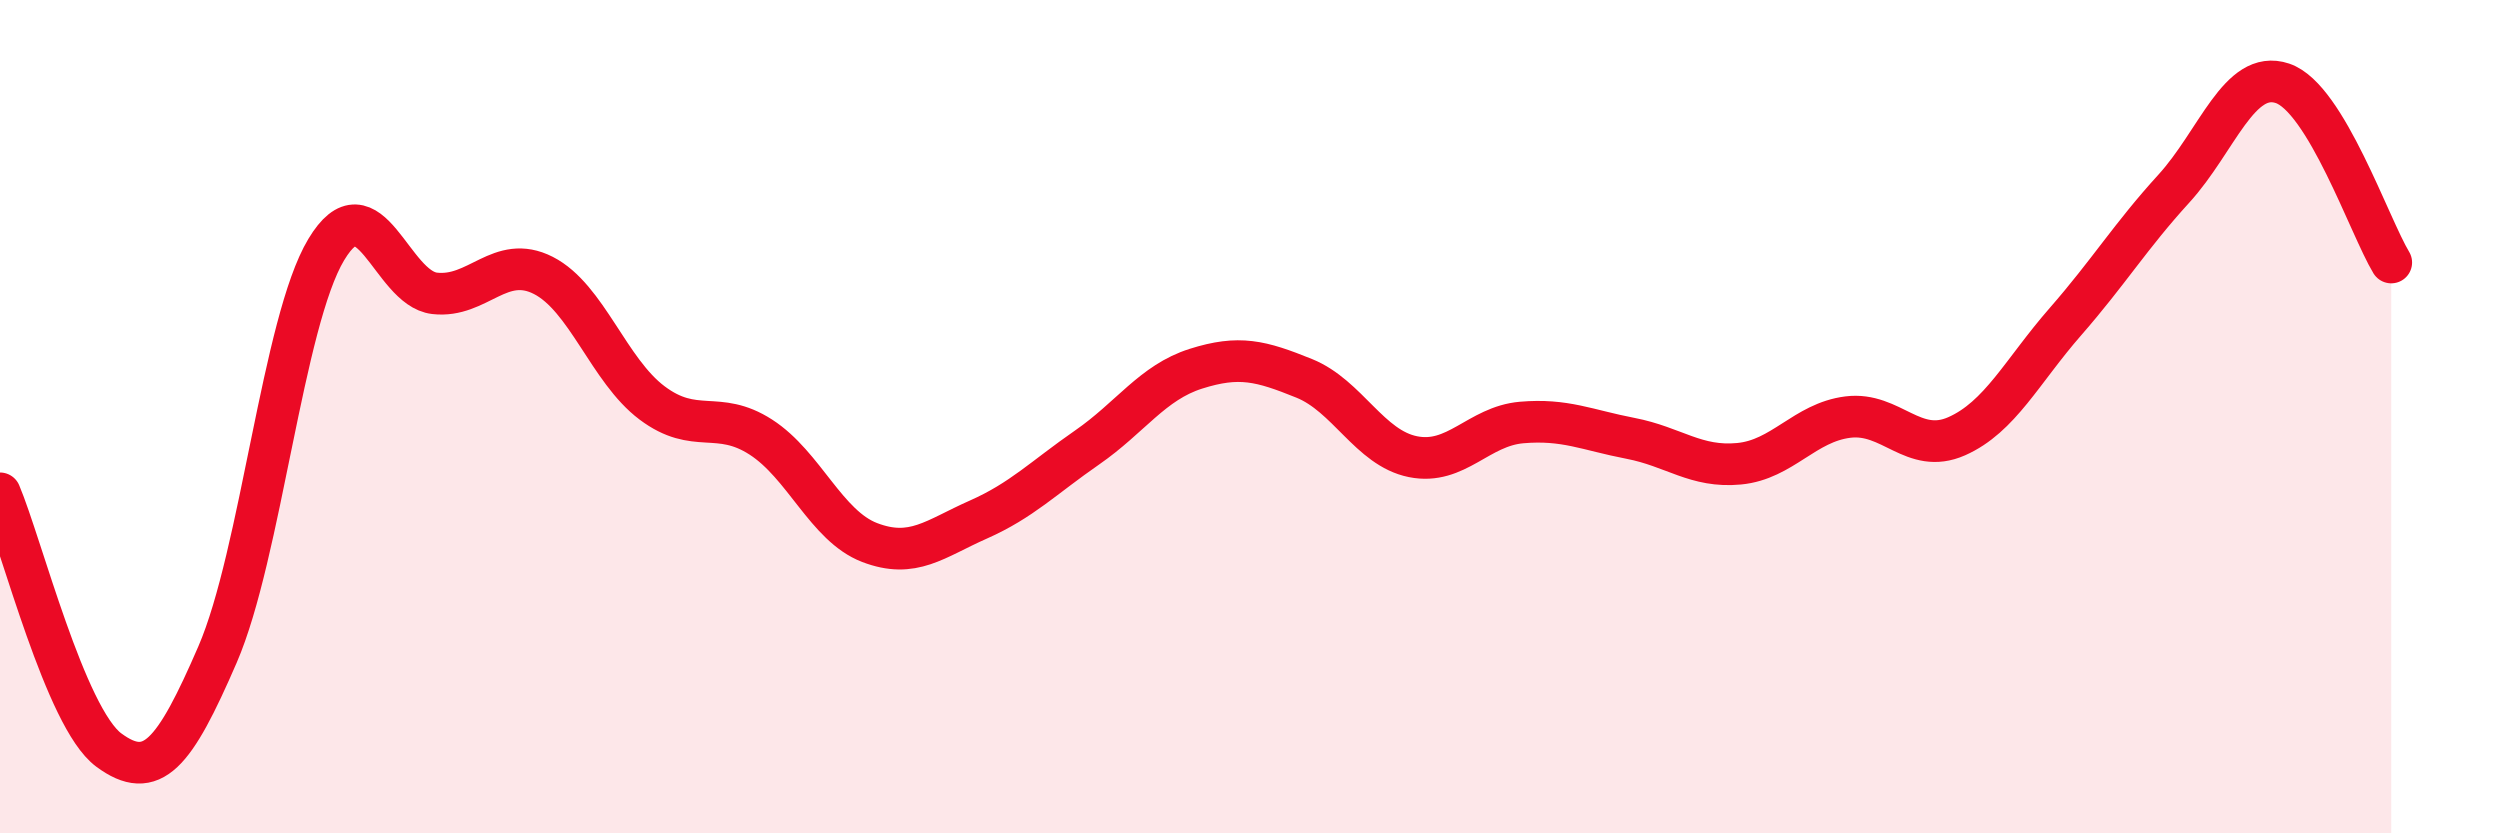
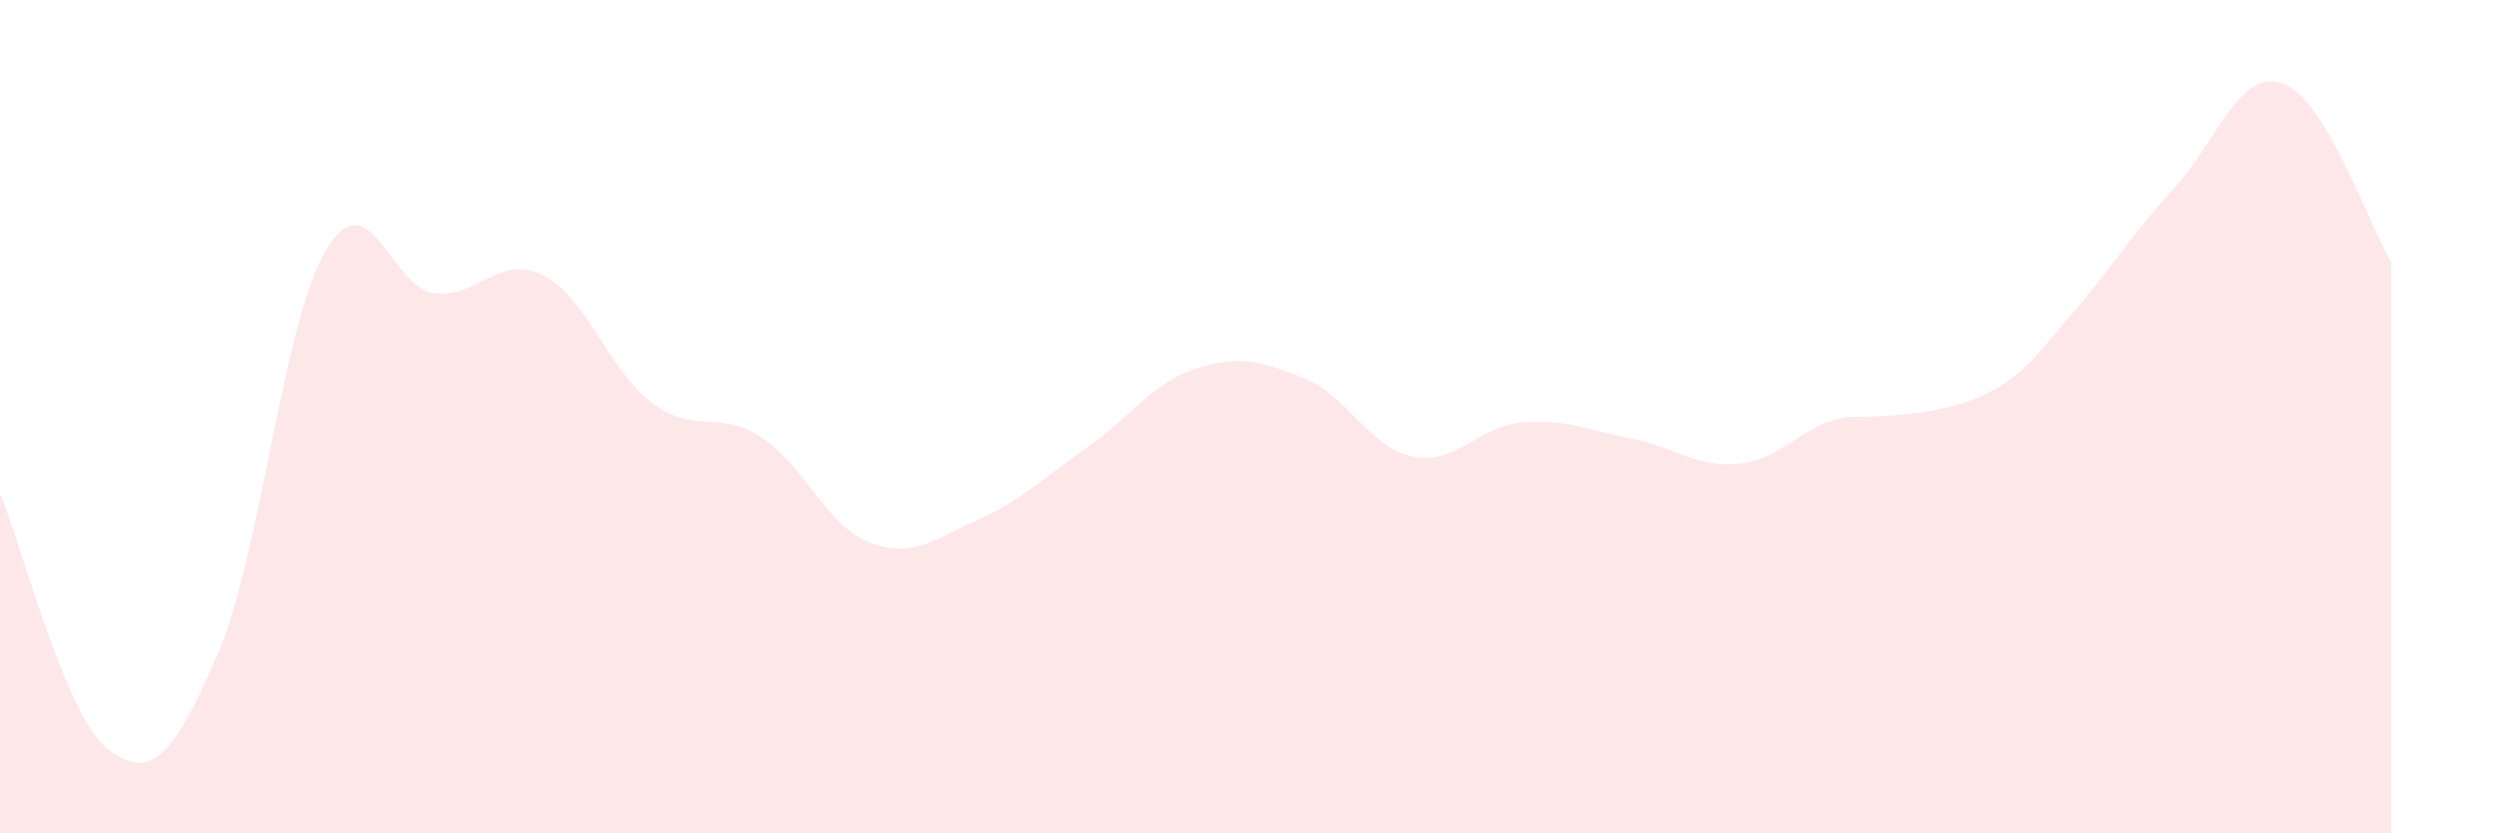
<svg xmlns="http://www.w3.org/2000/svg" width="60" height="20" viewBox="0 0 60 20">
-   <path d="M 0,11.84 C 0.52,13.07 1.57,17.23 2.61,18 C 3.65,18.77 4.18,18.11 5.22,15.71 C 6.26,13.31 6.79,7.72 7.83,5.99 C 8.87,4.26 9.39,6.92 10.43,7.04 C 11.47,7.16 12,6.08 13.04,6.61 C 14.08,7.14 14.61,8.89 15.65,9.67 C 16.69,10.45 17.22,9.82 18.26,10.49 C 19.3,11.16 19.83,12.62 20.87,13.02 C 21.91,13.42 22.44,12.93 23.48,12.47 C 24.52,12.01 25.05,11.46 26.09,10.74 C 27.13,10.02 27.66,9.18 28.7,8.85 C 29.74,8.52 30.26,8.66 31.3,9.08 C 32.34,9.5 32.87,10.75 33.91,10.96 C 34.95,11.17 35.48,10.23 36.52,10.14 C 37.56,10.05 38.09,10.32 39.13,10.52 C 40.17,10.72 40.7,11.23 41.74,11.13 C 42.78,11.03 43.31,10.14 44.35,10.01 C 45.39,9.88 45.92,10.93 46.96,10.47 C 48,10.01 48.53,8.91 49.57,7.72 C 50.61,6.53 51.13,5.67 52.17,4.53 C 53.21,3.39 53.74,1.65 54.78,2 C 55.82,2.35 56.87,5.44 57.39,6.3L57.39 20L0 20Z" fill="#EB0A25" opacity="0.1" stroke-linecap="round" stroke-linejoin="round" />
-   <path d="M 0,11.84 C 0.52,13.07 1.57,17.23 2.61,18 C 3.65,18.77 4.18,18.11 5.22,15.71 C 6.26,13.31 6.79,7.72 7.83,5.99 C 8.87,4.26 9.39,6.92 10.43,7.04 C 11.47,7.16 12,6.08 13.04,6.61 C 14.08,7.14 14.61,8.89 15.65,9.67 C 16.69,10.45 17.22,9.82 18.26,10.49 C 19.3,11.16 19.83,12.62 20.87,13.02 C 21.91,13.42 22.44,12.93 23.48,12.47 C 24.52,12.01 25.05,11.46 26.09,10.74 C 27.13,10.02 27.66,9.18 28.7,8.85 C 29.74,8.52 30.26,8.66 31.3,9.08 C 32.34,9.5 32.87,10.75 33.91,10.96 C 34.95,11.17 35.48,10.23 36.52,10.14 C 37.56,10.05 38.09,10.32 39.13,10.52 C 40.17,10.72 40.7,11.23 41.74,11.13 C 42.78,11.03 43.31,10.14 44.35,10.01 C 45.39,9.88 45.92,10.93 46.96,10.47 C 48,10.01 48.53,8.91 49.57,7.72 C 50.61,6.53 51.13,5.67 52.17,4.53 C 53.21,3.39 53.74,1.65 54.78,2 C 55.82,2.35 56.87,5.44 57.39,6.3" stroke="#EB0A25" stroke-width="1" fill="none" stroke-linecap="round" stroke-linejoin="round" />
+   <path d="M 0,11.84 C 0.52,13.07 1.57,17.23 2.61,18 C 3.65,18.77 4.18,18.11 5.22,15.71 C 6.26,13.31 6.79,7.72 7.83,5.99 C 8.87,4.26 9.39,6.92 10.43,7.04 C 11.47,7.16 12,6.08 13.04,6.61 C 14.08,7.14 14.61,8.89 15.65,9.67 C 16.69,10.45 17.22,9.82 18.26,10.49 C 19.3,11.16 19.83,12.62 20.87,13.02 C 21.91,13.42 22.44,12.93 23.48,12.47 C 24.52,12.01 25.05,11.46 26.09,10.74 C 27.13,10.02 27.66,9.18 28.7,8.85 C 29.74,8.52 30.26,8.66 31.3,9.08 C 32.34,9.5 32.87,10.75 33.91,10.96 C 34.95,11.17 35.48,10.23 36.52,10.14 C 37.56,10.05 38.09,10.32 39.13,10.52 C 40.17,10.72 40.7,11.23 41.74,11.13 C 42.78,11.03 43.31,10.14 44.35,10.01 C 48,10.01 48.53,8.91 49.57,7.72 C 50.61,6.53 51.13,5.67 52.17,4.53 C 53.21,3.39 53.74,1.65 54.78,2 C 55.82,2.35 56.87,5.44 57.39,6.3L57.39 20L0 20Z" fill="#EB0A25" opacity="0.1" stroke-linecap="round" stroke-linejoin="round" />
</svg>